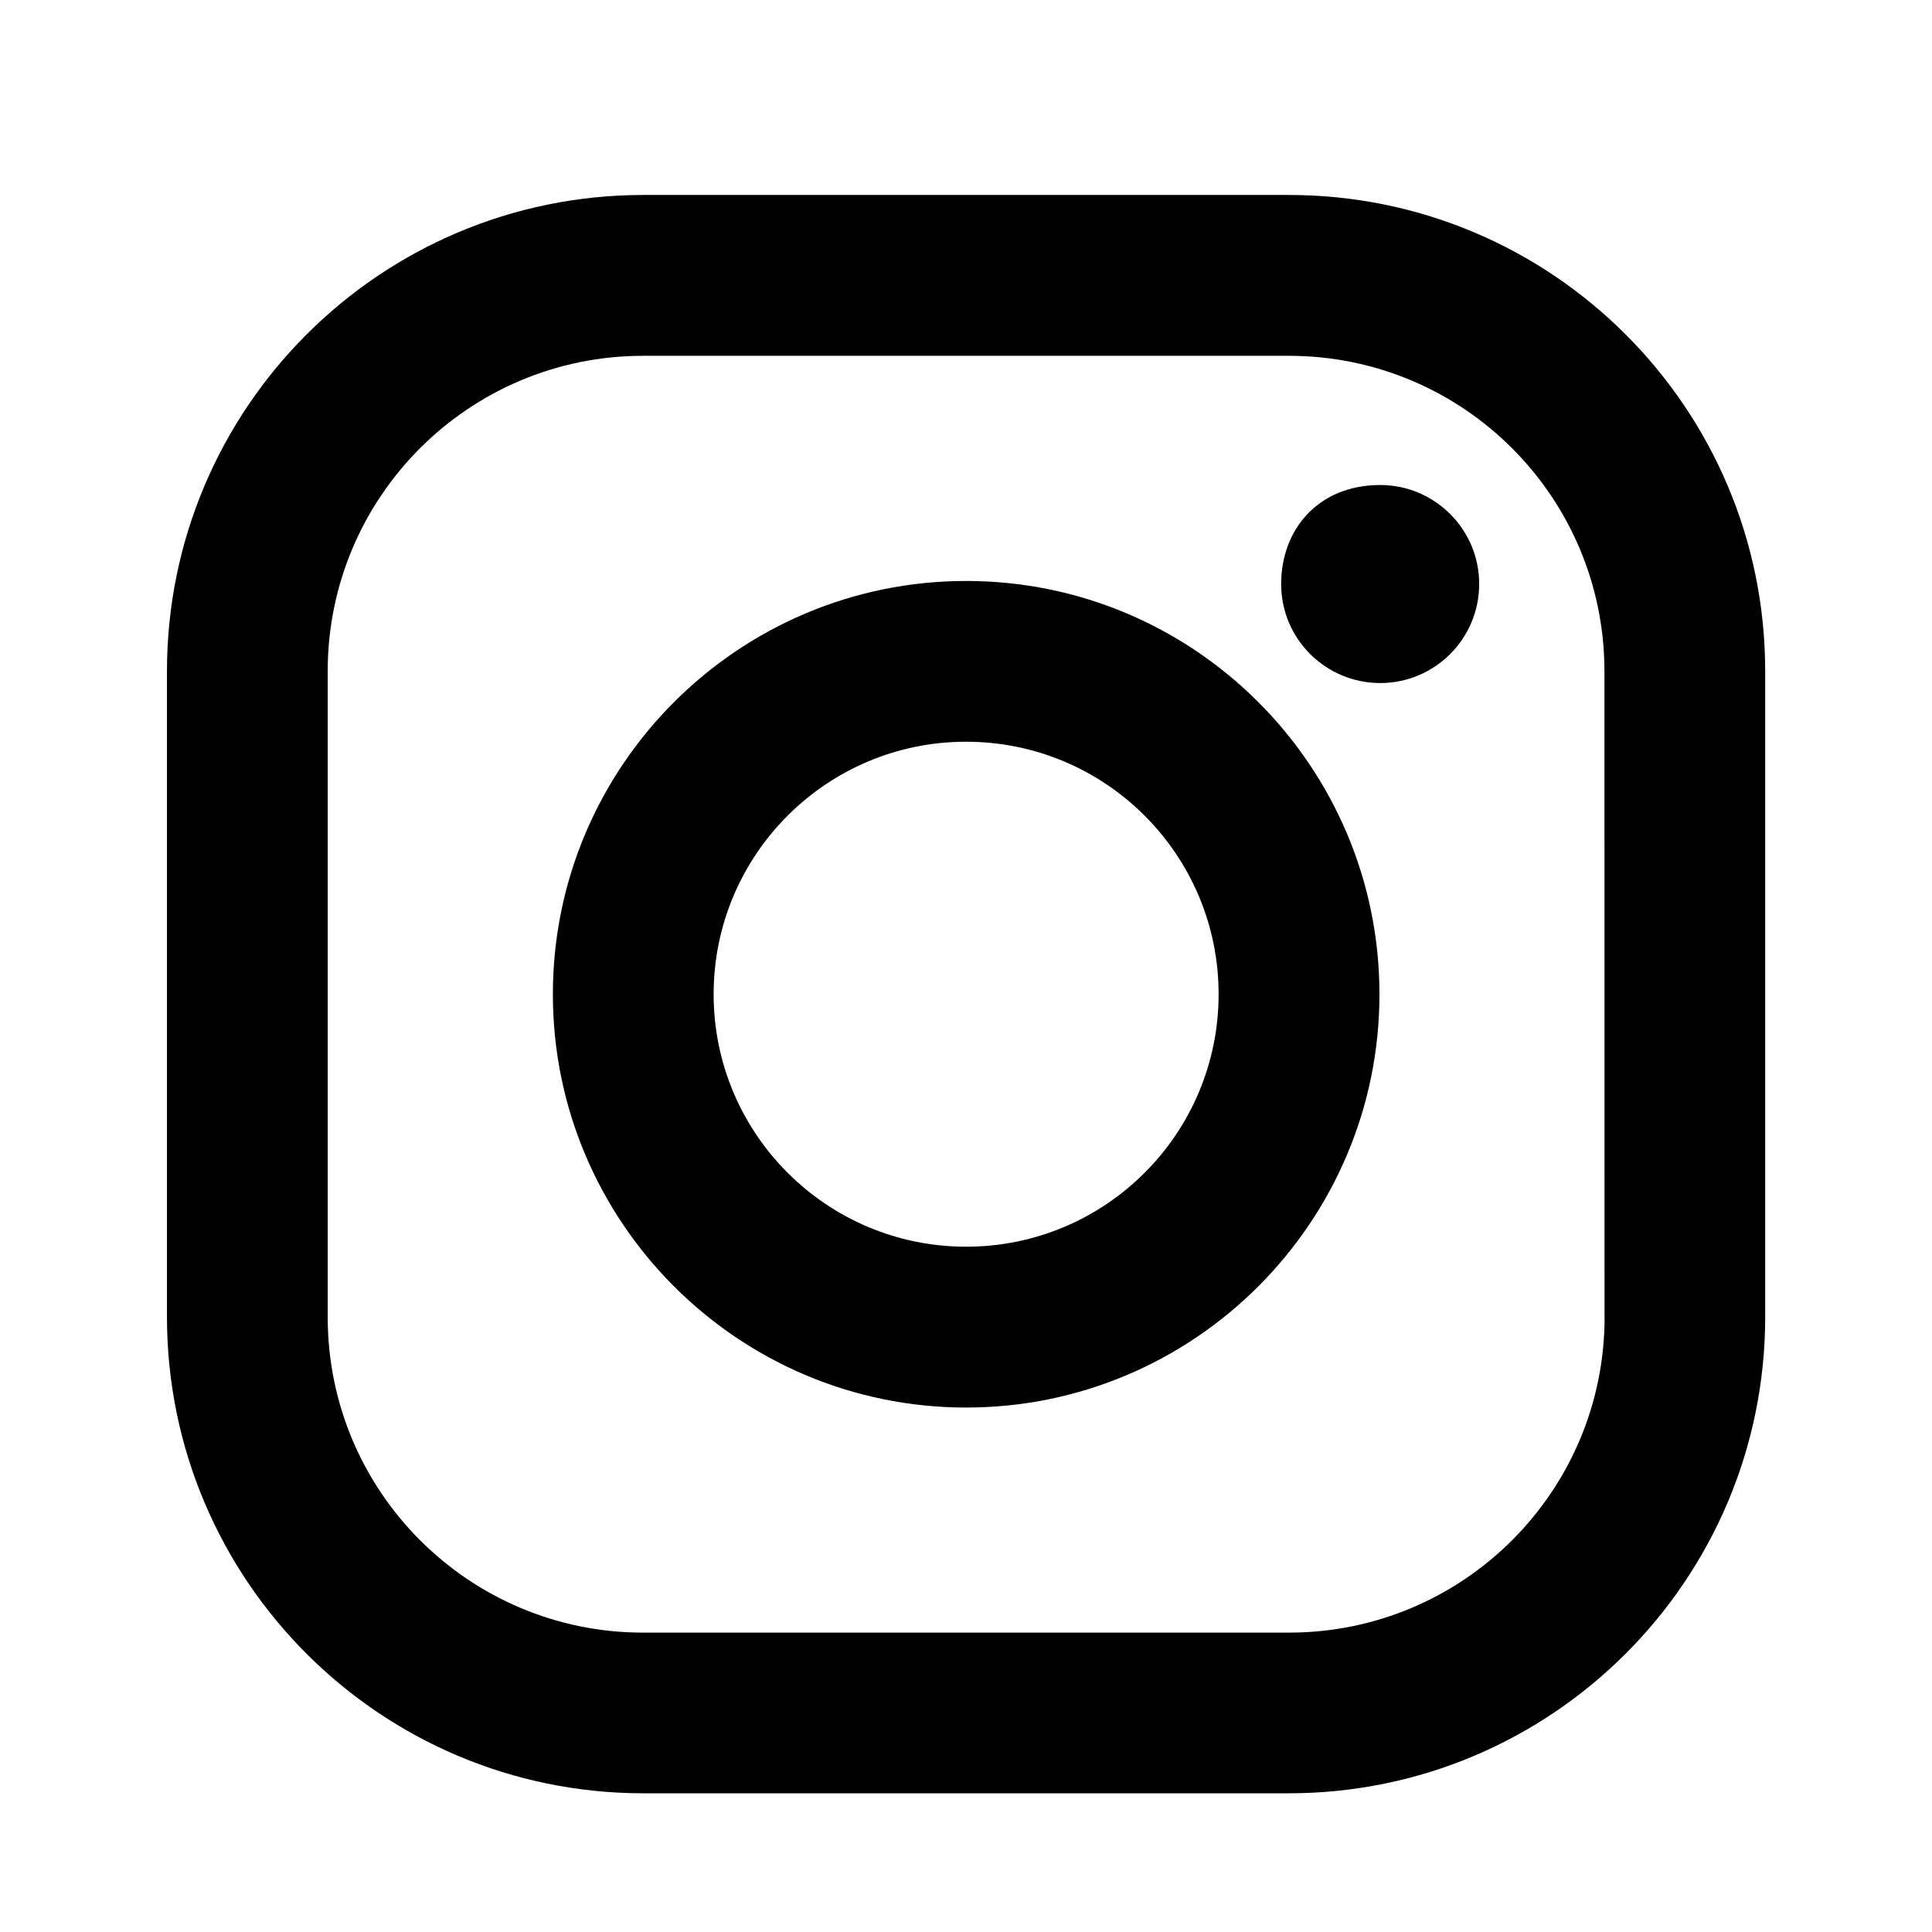
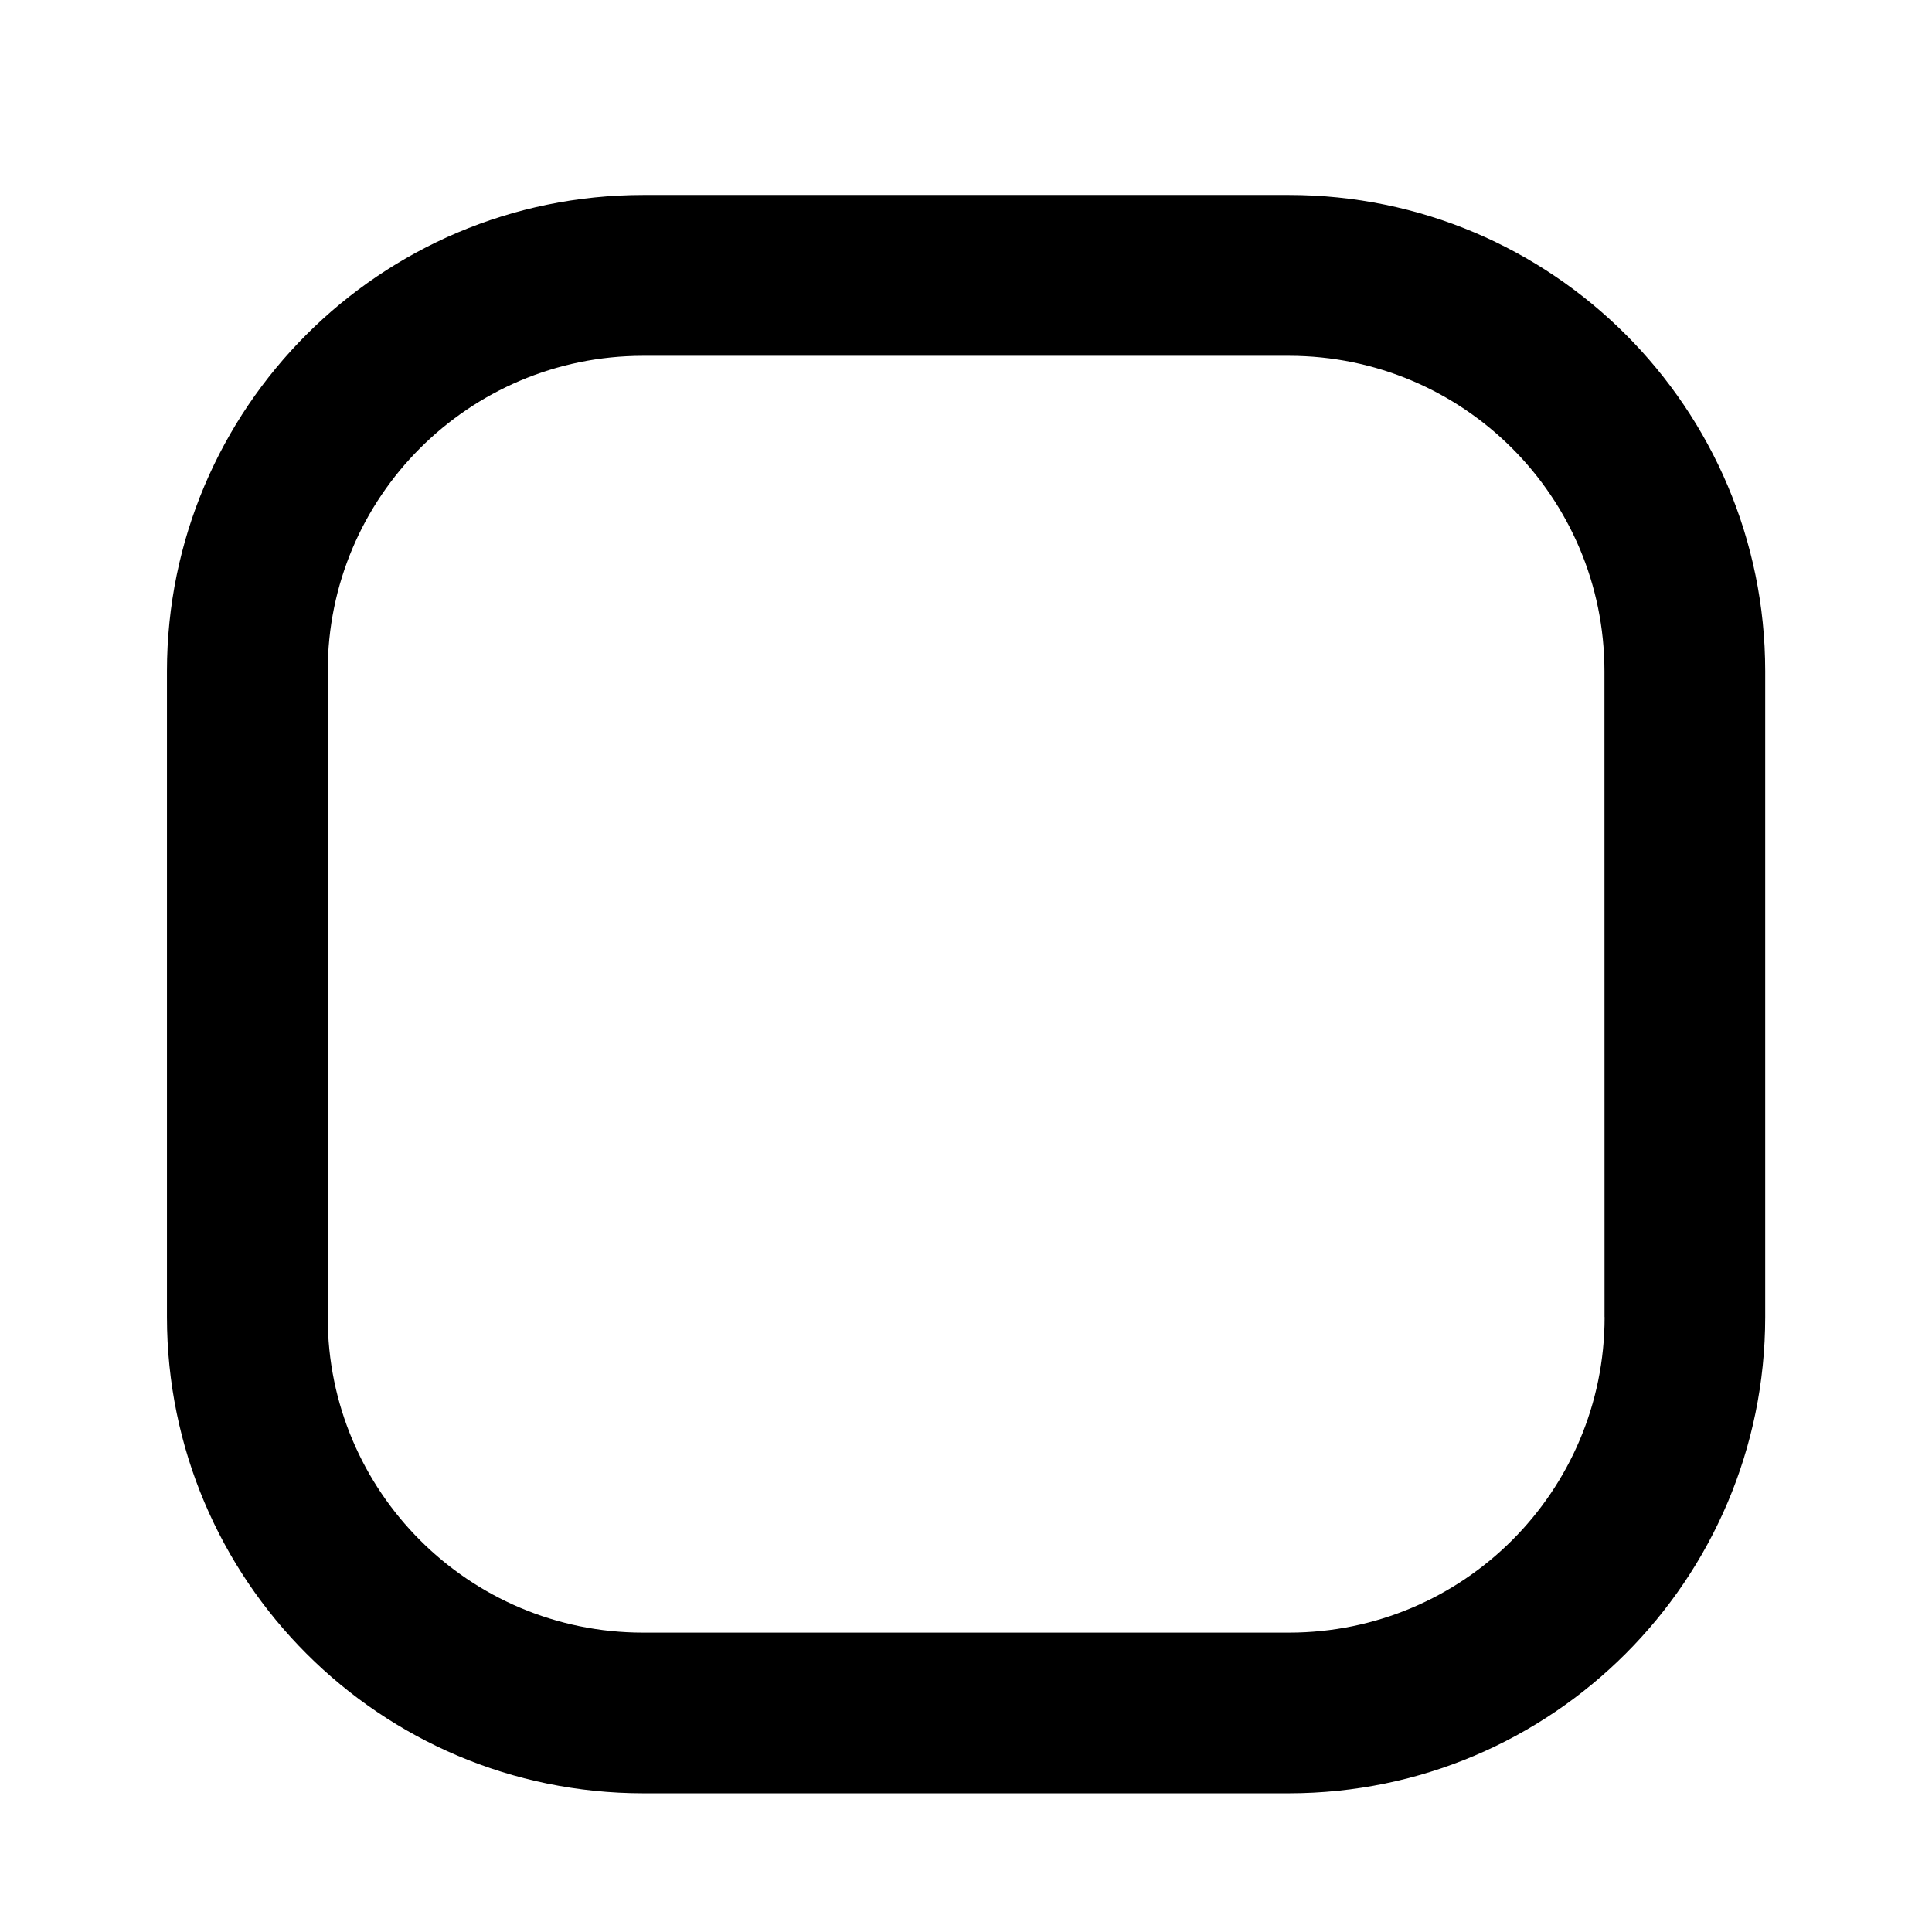
<svg xmlns="http://www.w3.org/2000/svg" id="Layer_1" data-name="Layer 1" viewBox="0 0 24 24">
  <path d="M16.014,2.422H7.989c-3.266.002-5.913,2.649-5.915,5.915v8.024c.002,3.266,2.649,5.914,5.915,5.916h8.024c3.266-.003,5.913-2.65,5.915-5.916v-8.024c-.001-3.266-2.649-5.914-5.915-5.915ZM19.933,16.362c-.001,2.164-1.755,3.918-3.919,3.919H7.989c-2.164,0-3.918-1.754-3.918-3.918v-8.025c-.001-2.163,1.753-3.917,3.916-3.918h8.026c2.164.001,3.917,1.754,3.918,3.918l.001,8.024Z" />
-   <path d="M12.002,7.217c-2.832,0-5.134,2.302-5.134,5.134s2.302,5.134,5.134,5.134,5.134-2.302,5.134-5.134-2.301-5.134-5.134-5.134ZM12.002,15.487c-1.732 0-3.137-1.404-3.137-3.136-0-1.732,1.404-3.137,3.136-3.137,1.732-0,3.137,1.404,3.137,3.136 0,1.732-1.404,3.137-3.136,3.137ZM17.146,6.025c.679.001,1.23.552,1.229,1.231-.001.679-.552,1.23-1.231,1.229-.679-.001-1.229-.551-1.229-1.229,0-.679.46-1.231,1.231-1.231Z" />
</svg>